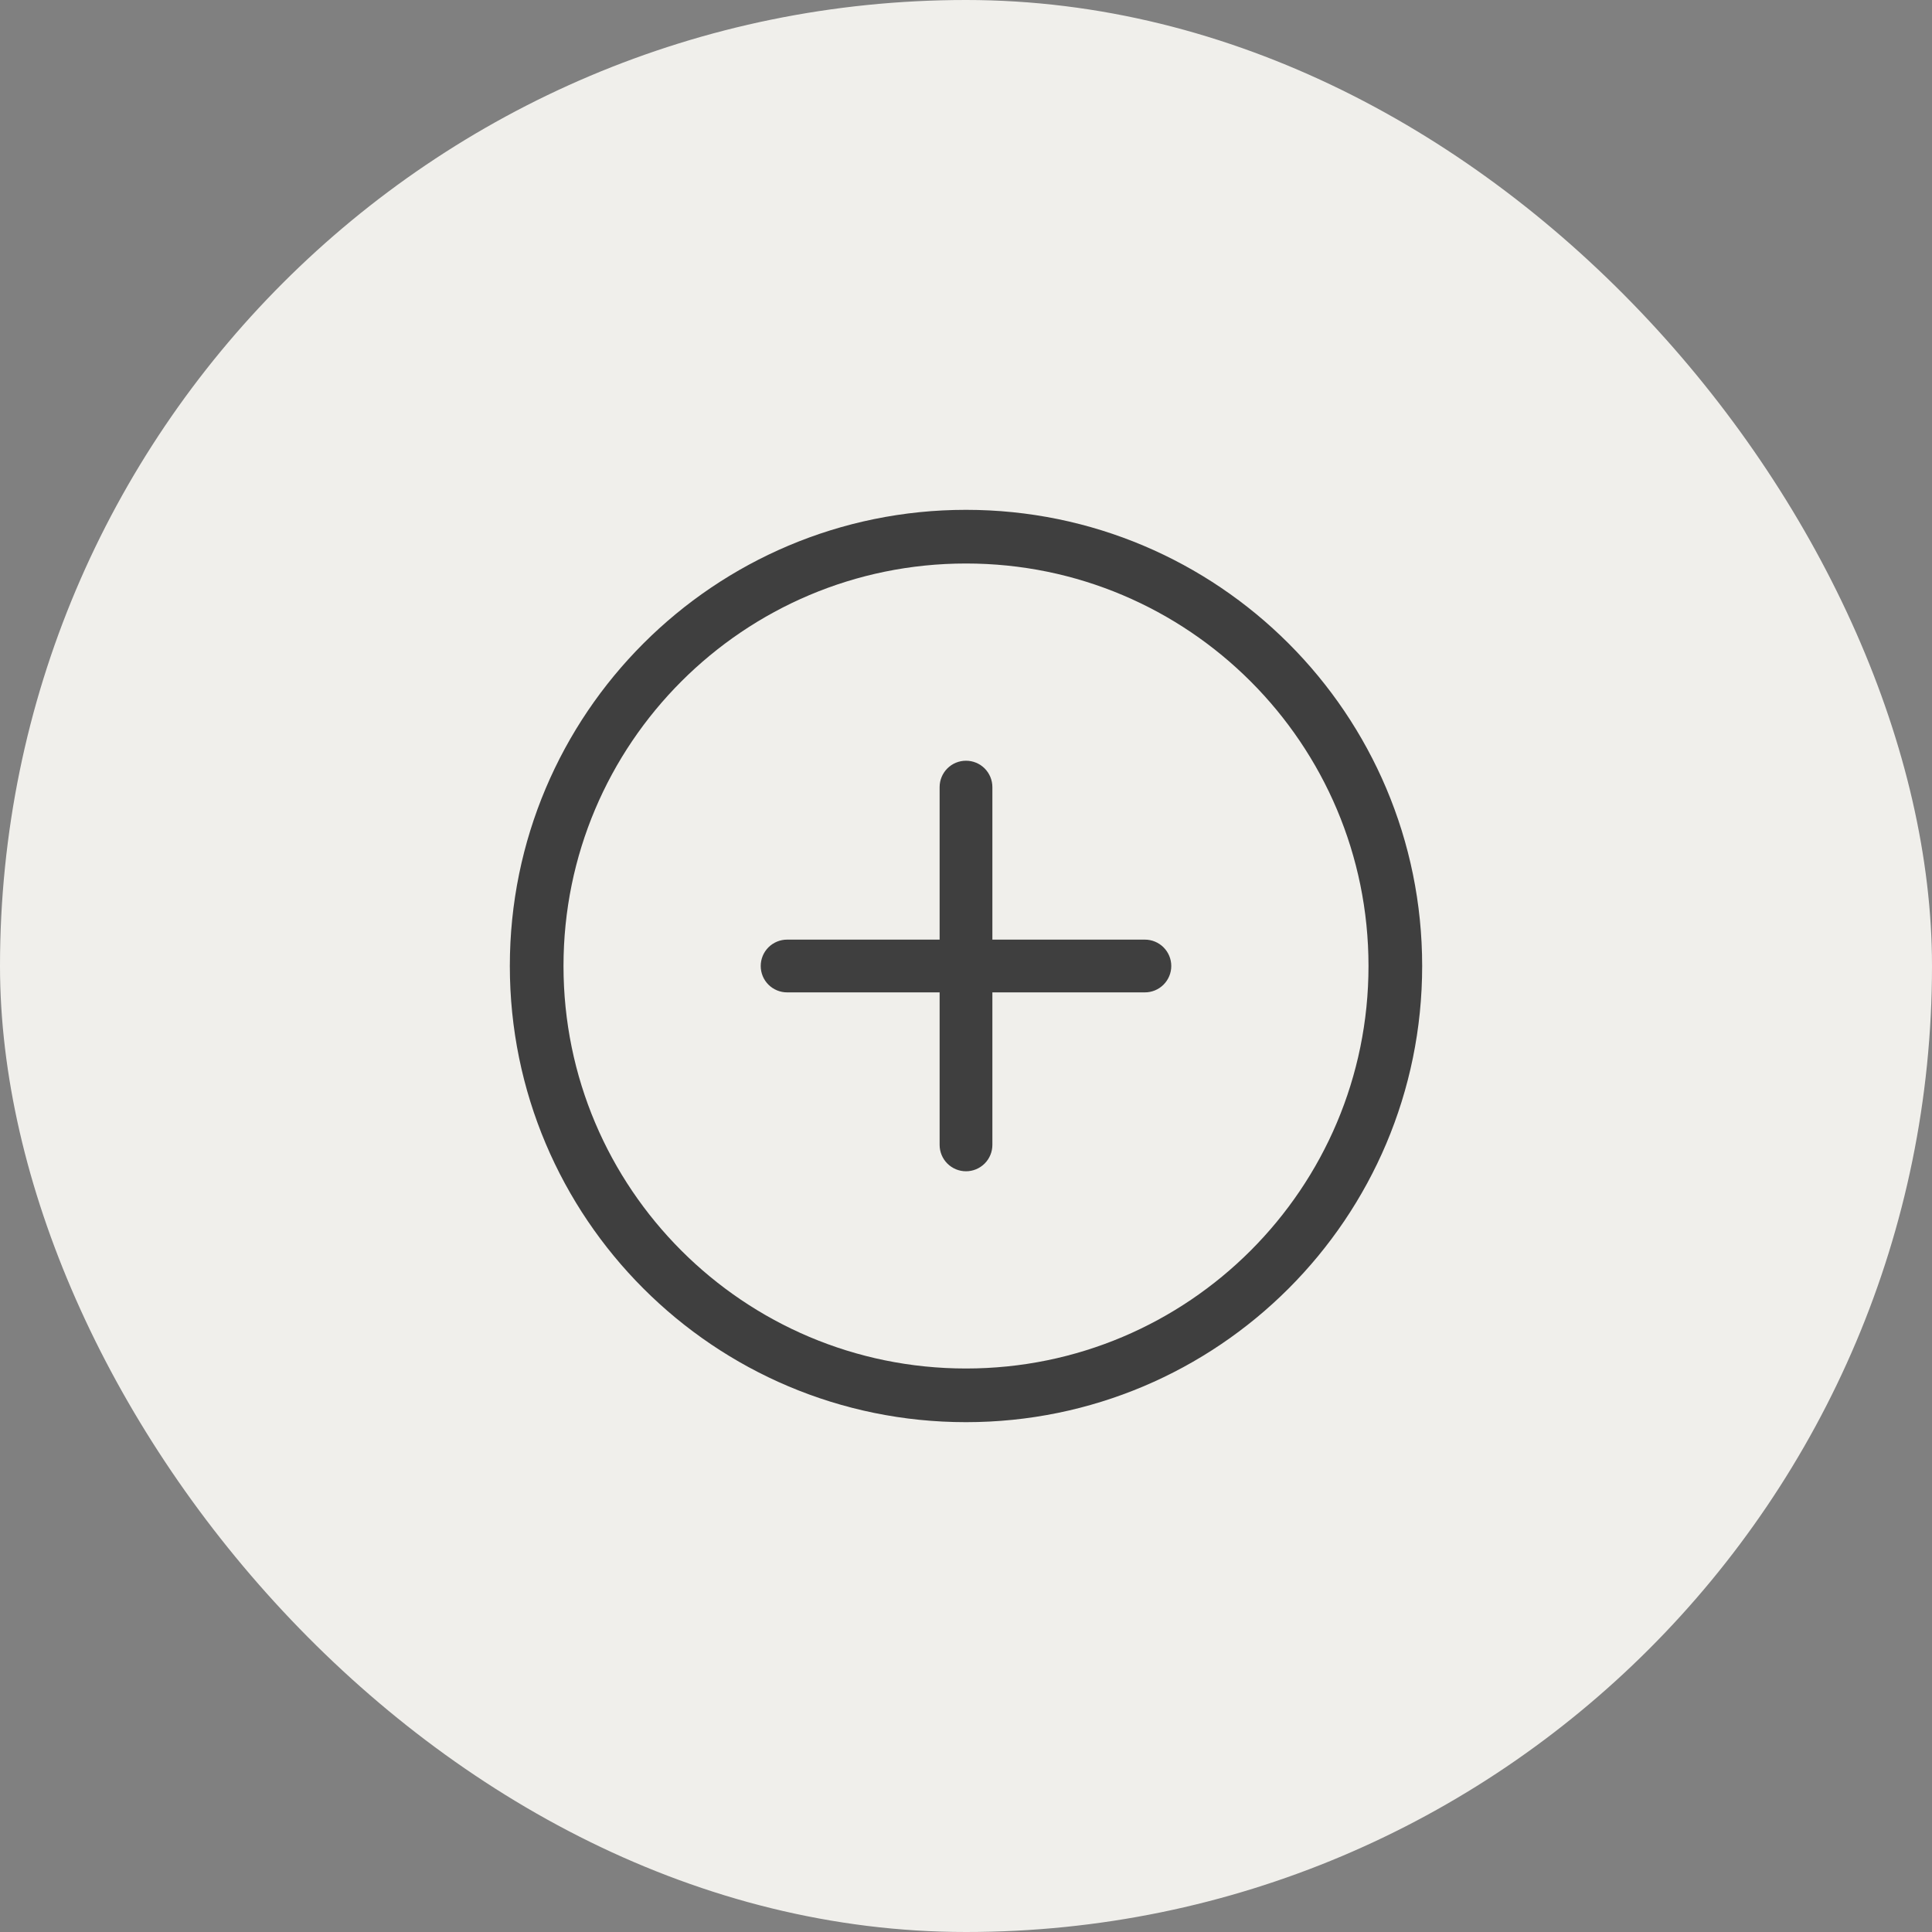
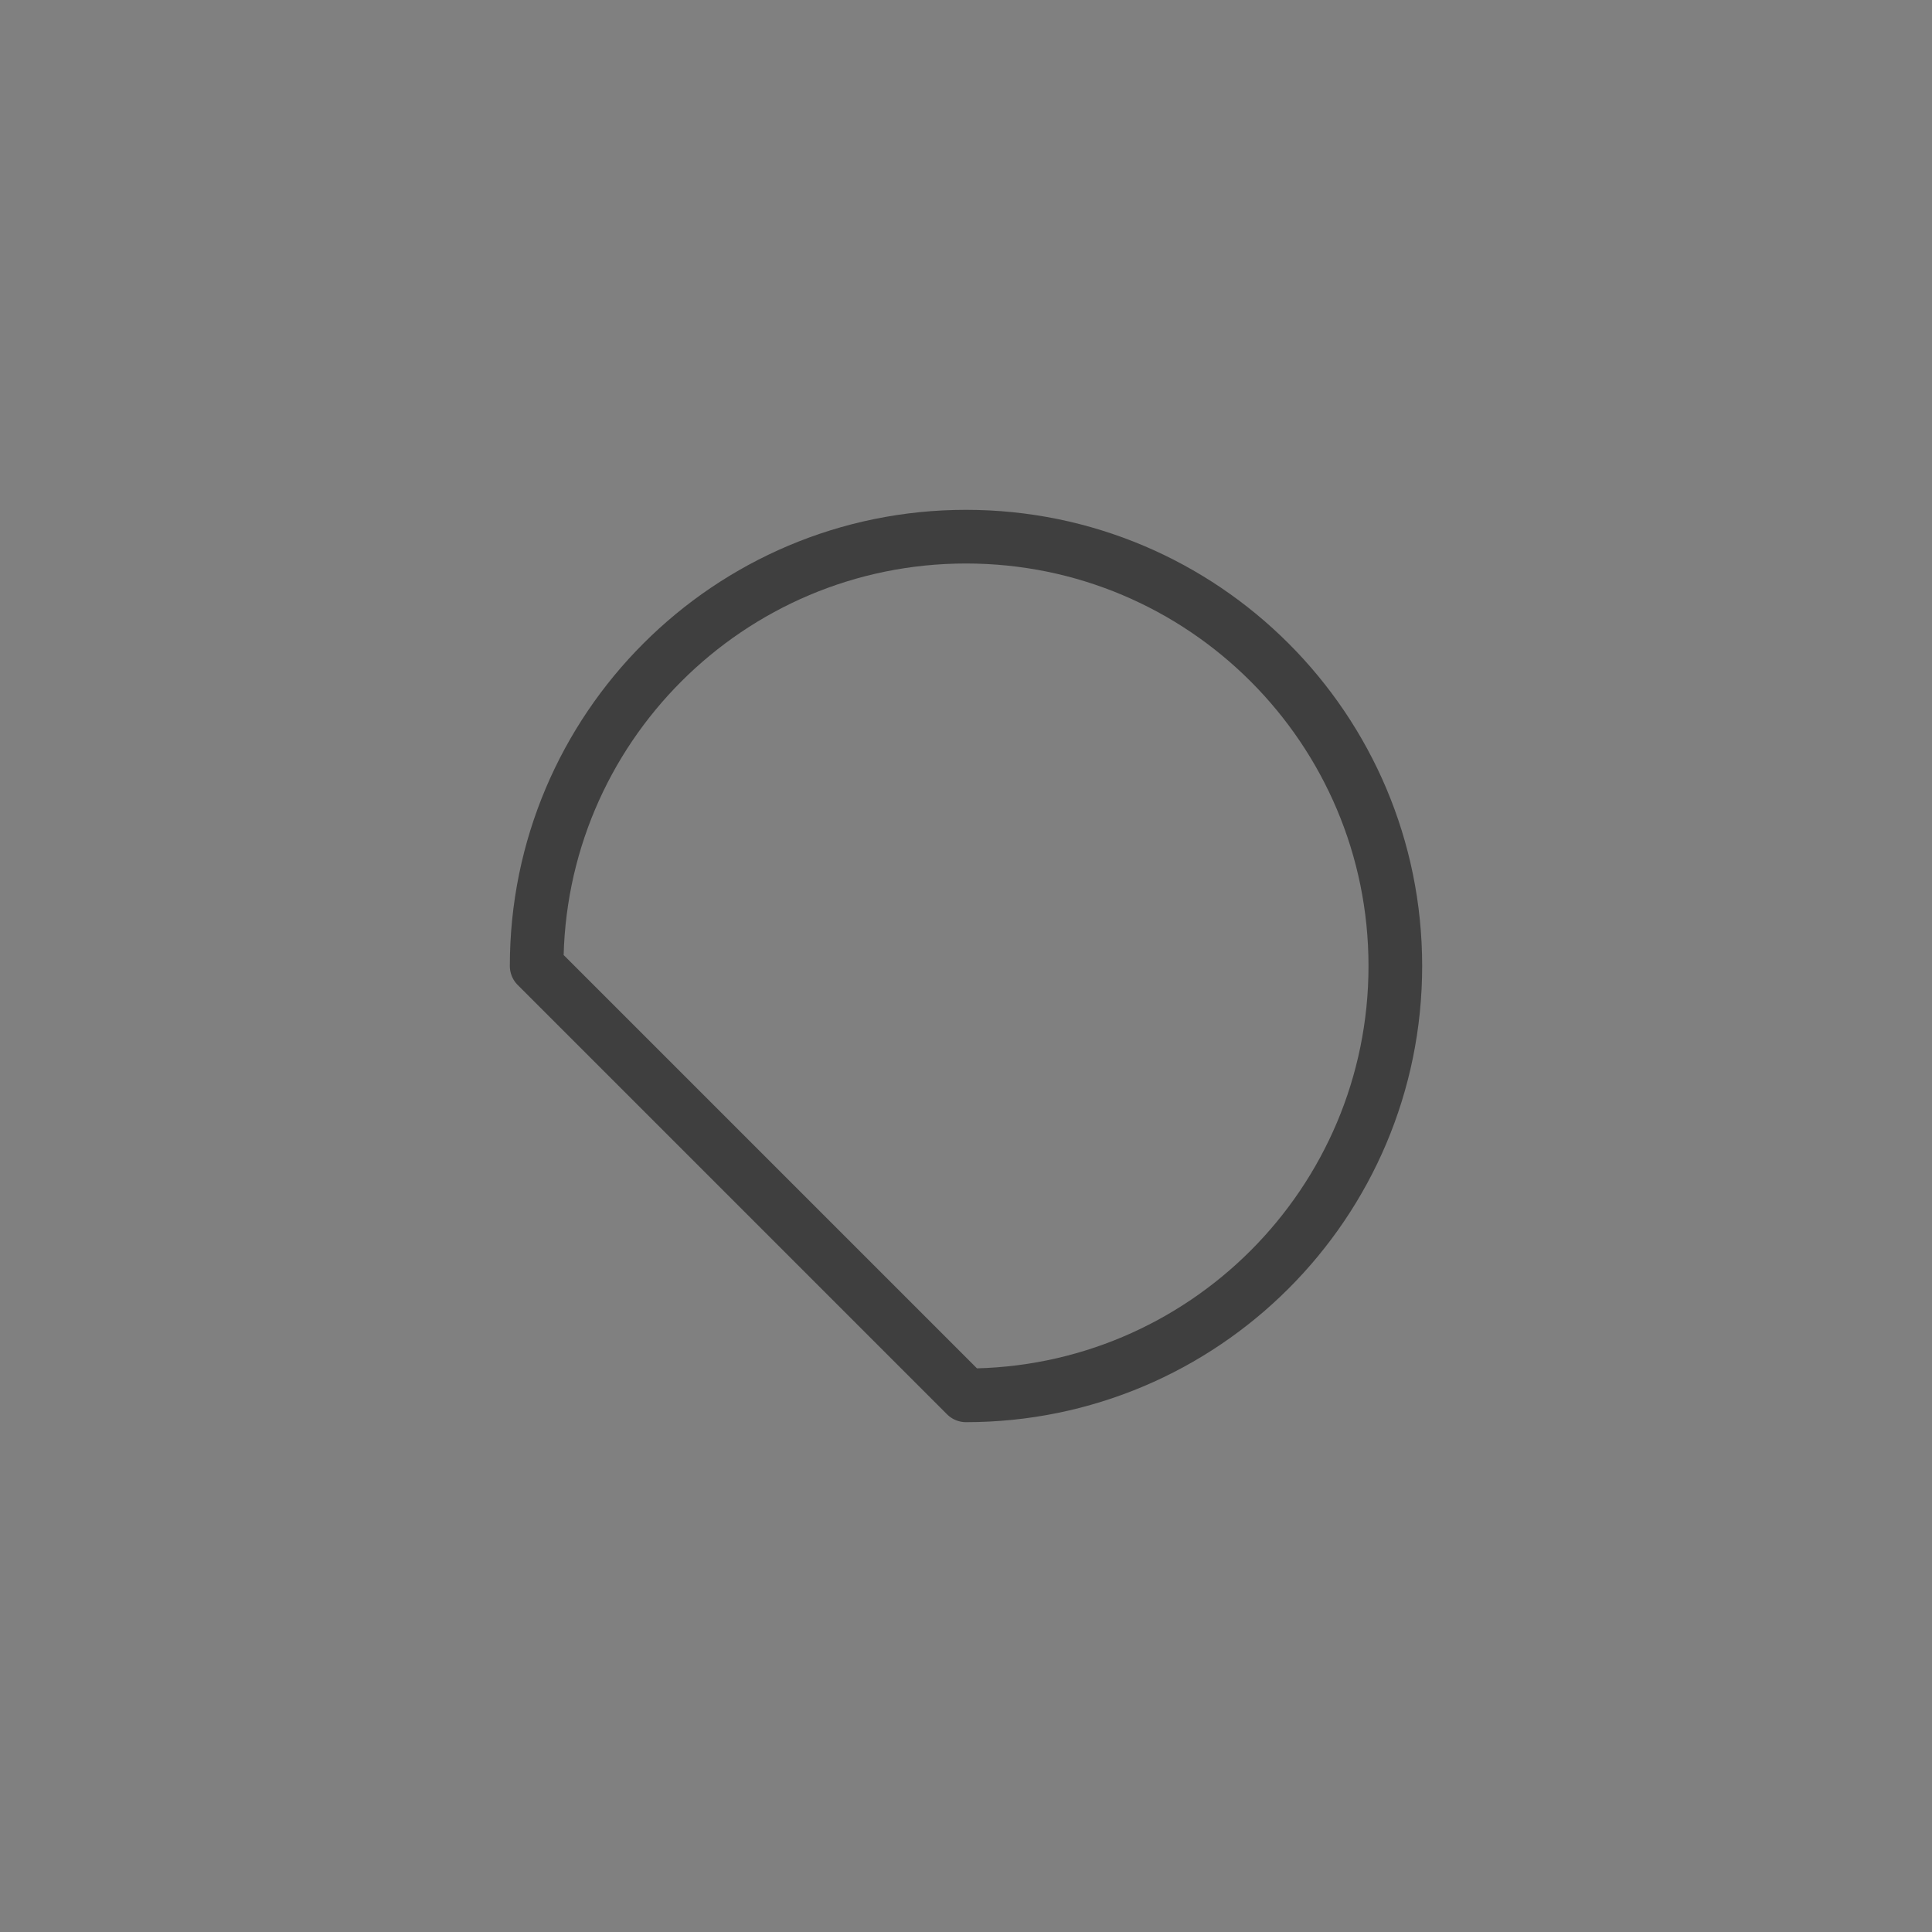
<svg xmlns="http://www.w3.org/2000/svg" width="72" height="72" viewBox="0 0 72 72" fill="none">
  <rect x="0" y="0" width="72" height="72" fill="#808080" stroke="none" />
-   <rect width="72" height="72" rx="36" fill="#F0EFEB" />
-   <path d="M36 52C44.837 52 52 44.837 52 36C52 27.163 44.837 20 36 20C27.163 20 20 27.163 20 36C20 44.837 27.163 52 36 52Z" stroke="#3F3F3F" stroke-width="2" stroke-linecap="round" stroke-linejoin="round" />
-   <path d="M44 36C44 36.354 43.859 36.693 43.609 36.943C43.359 37.193 43.02 37.333 42.667 37.333H37.333V42.667C37.333 43.02 37.193 43.359 36.943 43.609C36.693 43.859 36.354 44 36 44C35.646 44 35.307 43.859 35.057 43.609C34.807 43.359 34.667 43.02 34.667 42.667V37.333H29.333C28.98 37.333 28.641 37.193 28.39 36.943C28.14 36.693 28 36.354 28 36C28 35.646 28.14 35.307 28.39 35.057C28.641 34.807 28.98 34.667 29.333 34.667H34.667V29.333C34.667 28.98 34.807 28.641 35.057 28.39C35.307 28.14 35.646 28 36 28C36.354 28 36.693 28.14 36.943 28.39C37.193 28.641 37.333 28.98 37.333 29.333V34.667H42.667C43.02 34.667 43.359 34.807 43.609 35.057C43.859 35.307 44 35.646 44 36Z" fill="#3F3F3F" stroke="#F0EFEB" stroke-width="0.7" />
+   <path d="M36 52C44.837 52 52 44.837 52 36C52 27.163 44.837 20 36 20C27.163 20 20 27.163 20 36Z" stroke="#3F3F3F" stroke-width="2" stroke-linecap="round" stroke-linejoin="round" />
</svg>